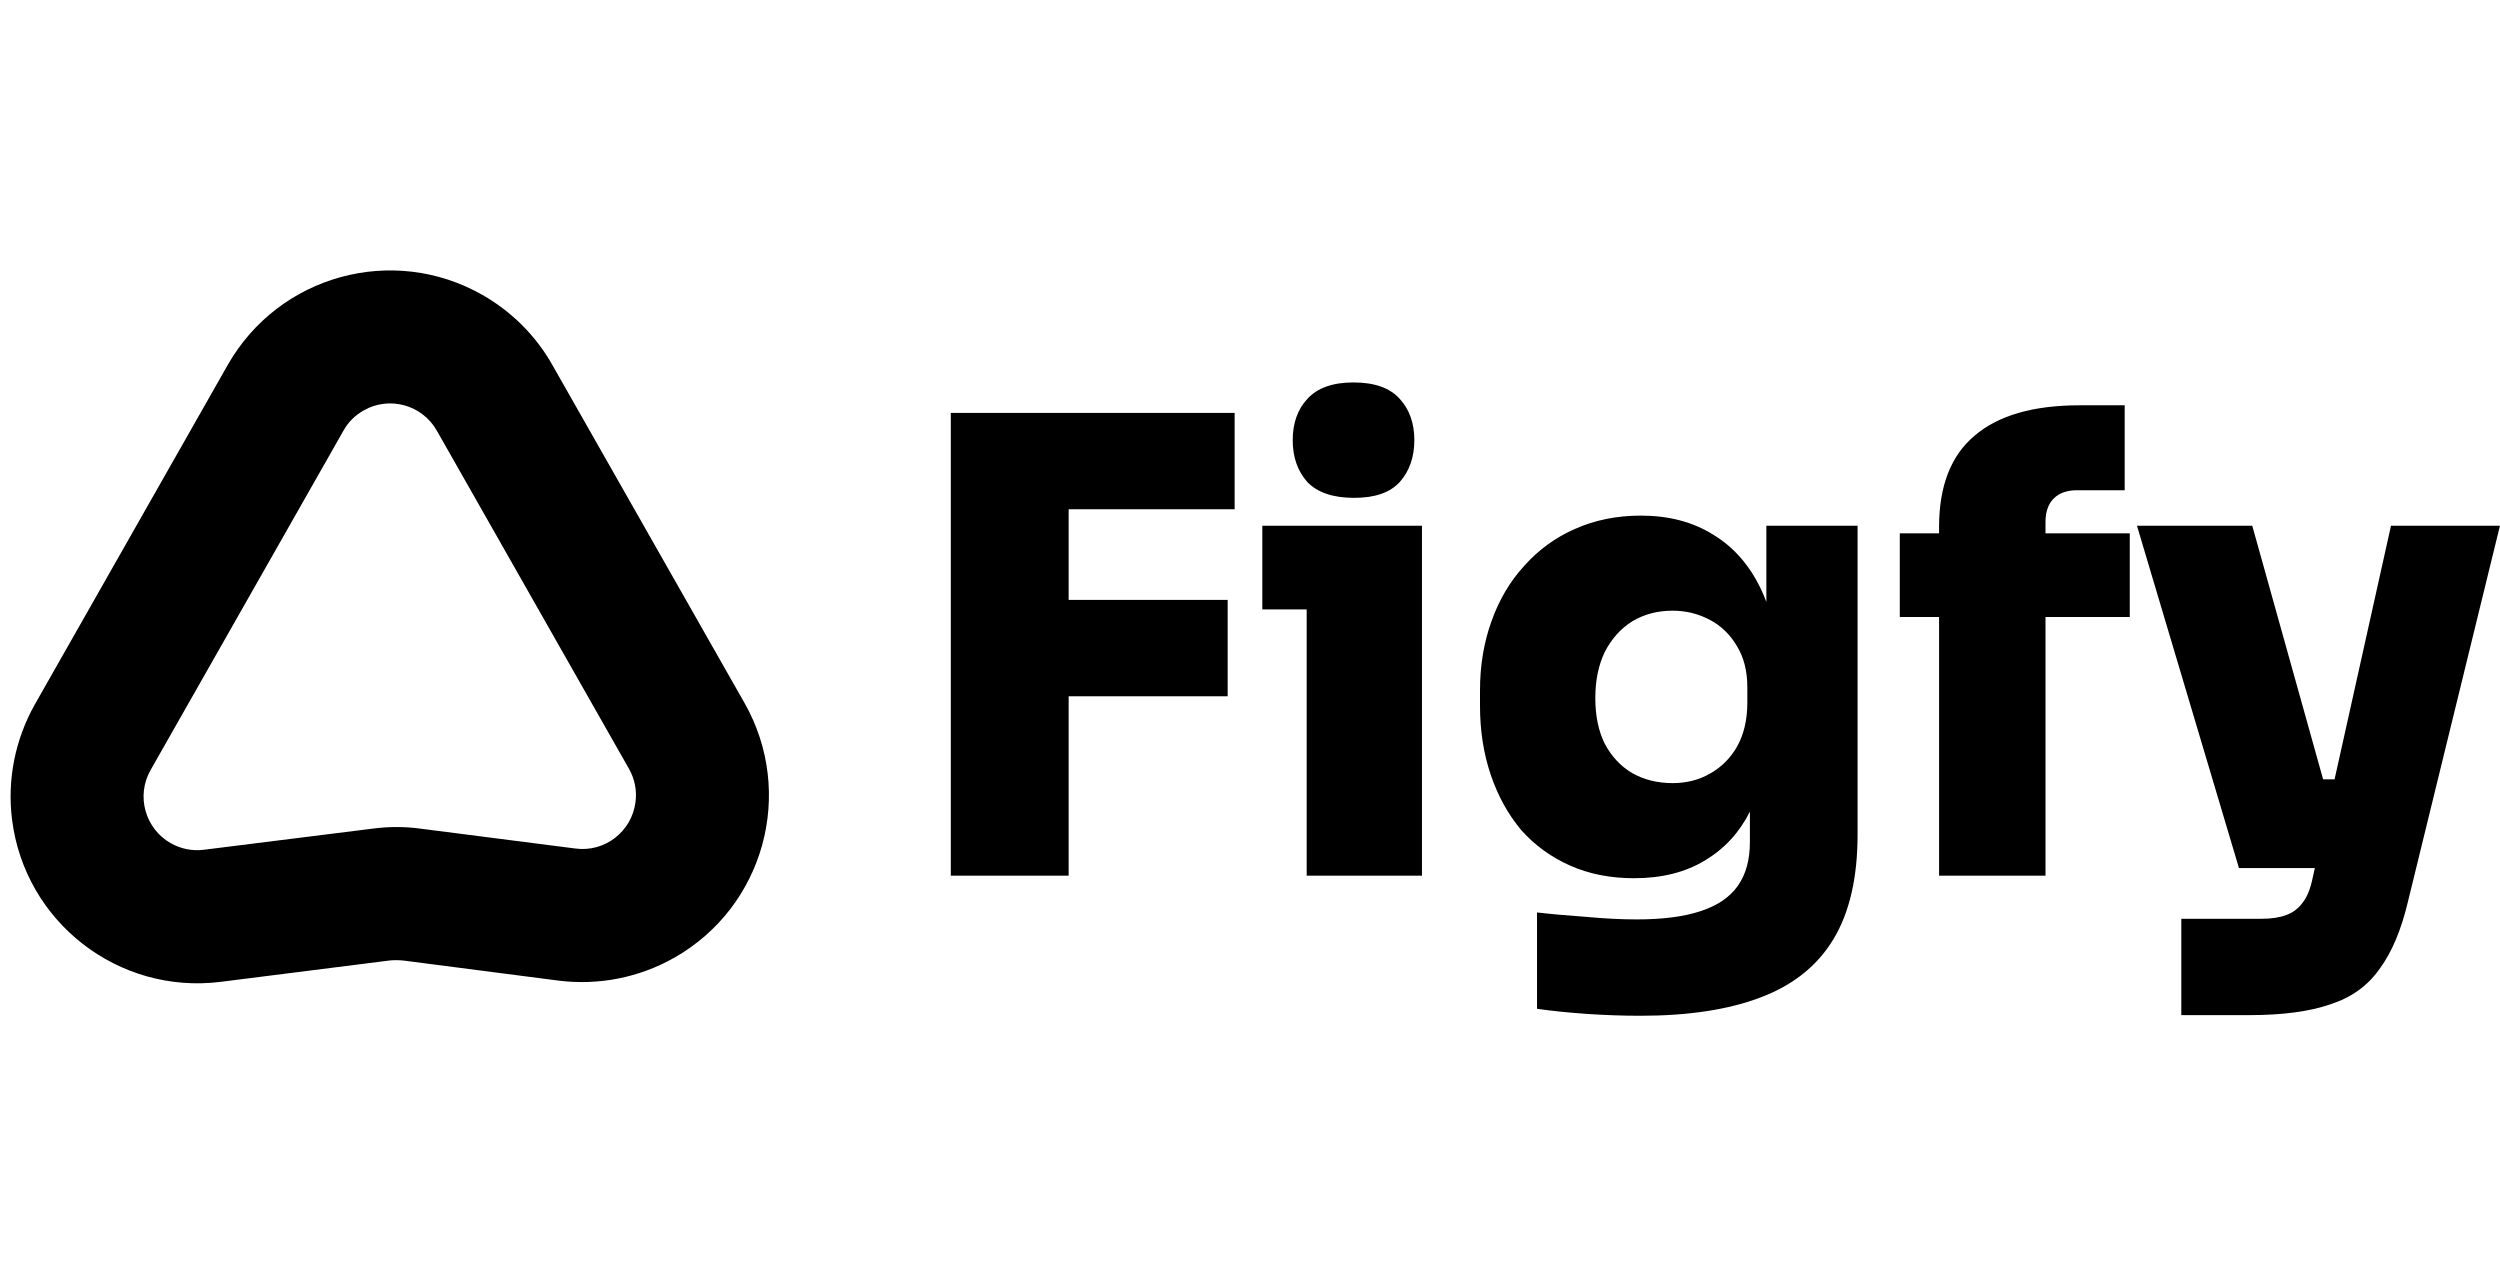
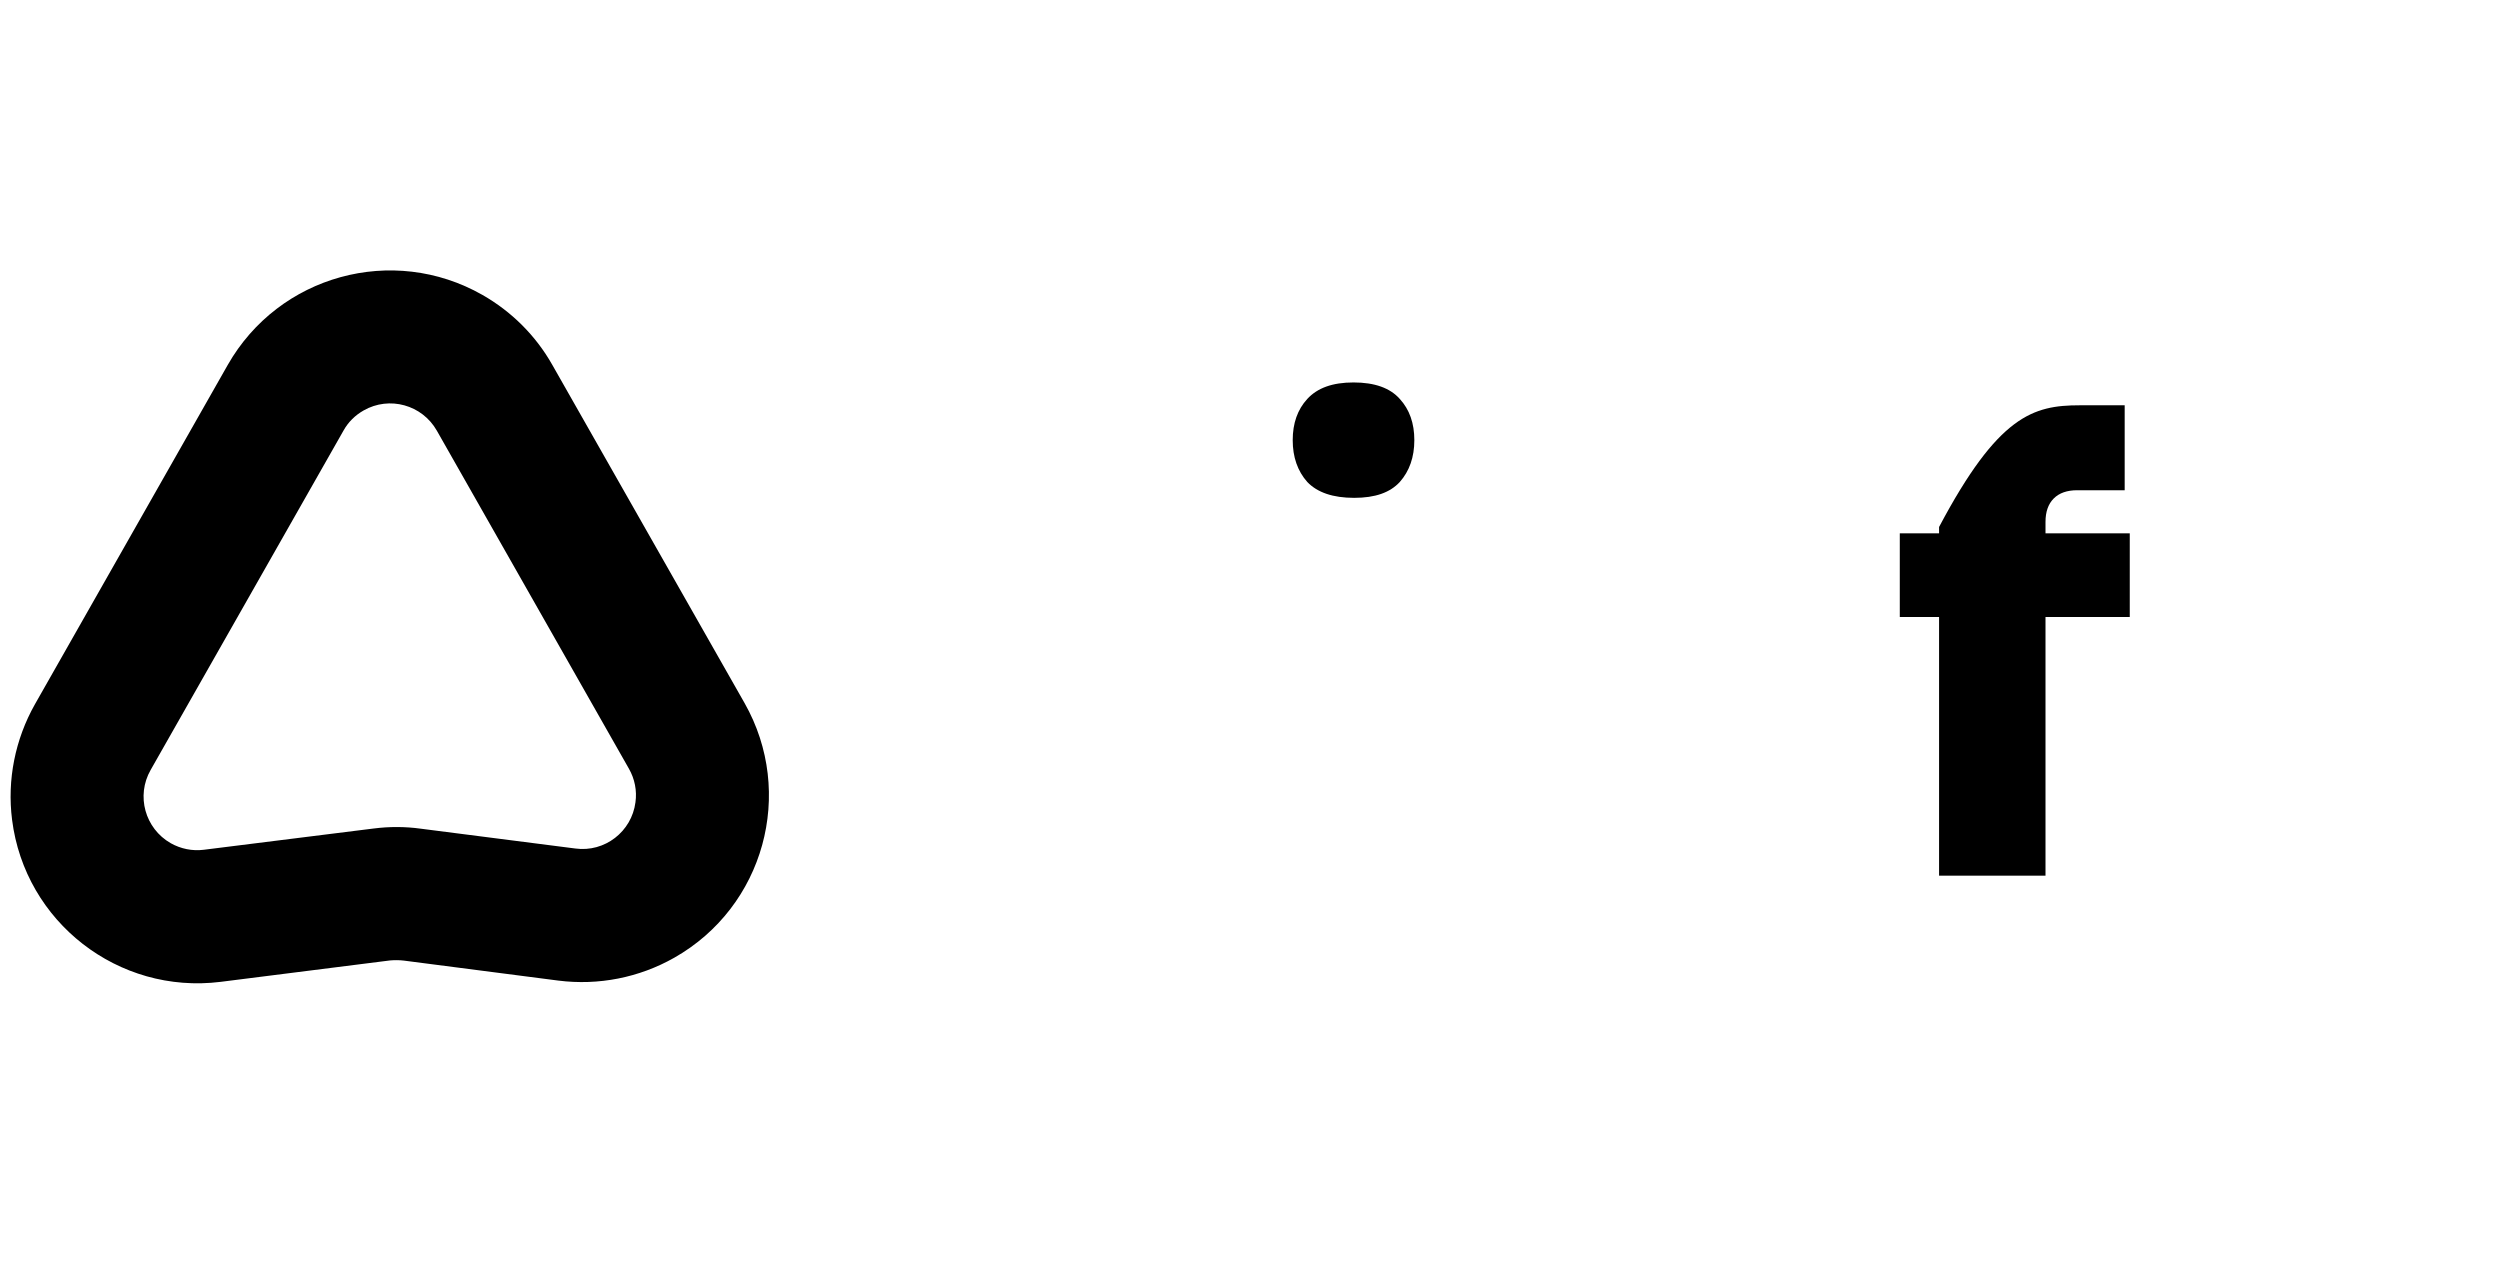
<svg xmlns="http://www.w3.org/2000/svg" width="94" height="48" viewBox="0 0 94 48" fill="none">
  <path d="M27.997 26.438L20.766 13.718C20.145 12.618 19.23 11.71 18.138 11.088C14.765 9.169 10.484 10.351 8.565 13.718L1.314 26.479C0.57 27.798 0.263 29.321 0.454 30.824C0.939 34.67 4.448 37.396 8.292 36.918L14.669 36.112C14.84 36.098 15.011 36.098 15.181 36.118L20.992 36.87C22.501 37.061 24.03 36.761 25.355 36.009C28.728 34.096 29.909 29.813 27.997 26.438ZM23.893 30.168C23.75 31.268 22.74 32.054 21.634 31.904L15.823 31.159C15.229 31.077 14.635 31.077 14.048 31.152L7.664 31.951C7.234 32.006 6.797 31.917 6.421 31.705C5.452 31.152 5.11 29.922 5.663 28.952L12.915 16.191C13.092 15.87 13.358 15.611 13.672 15.433C14.642 14.88 15.871 15.221 16.424 16.191L23.648 28.904C23.866 29.287 23.955 29.731 23.893 30.168Z" fill="black" />
-   <path d="M66.415 19.768V22.633C66.35 22.458 66.279 22.29 66.201 22.128C65.772 21.238 65.176 20.562 64.414 20.102C63.652 19.625 62.747 19.387 61.699 19.387C60.794 19.387 59.968 19.553 59.221 19.887C58.491 20.205 57.856 20.666 57.316 21.27C56.776 21.858 56.363 22.557 56.077 23.367C55.791 24.162 55.648 25.028 55.648 25.965V26.537C55.648 27.475 55.783 28.341 56.053 29.136C56.323 29.93 56.704 30.621 57.197 31.209C57.705 31.781 58.316 32.226 59.031 32.544C59.745 32.862 60.547 33.021 61.437 33.021C62.485 33.021 63.374 32.798 64.105 32.353C64.837 31.917 65.401 31.305 65.796 30.517V31.662C65.796 32.33 65.645 32.878 65.343 33.307C65.041 33.736 64.573 34.054 63.938 34.26C63.318 34.467 62.517 34.57 61.532 34.57C60.96 34.57 60.333 34.538 59.65 34.475C58.967 34.427 58.348 34.372 57.792 34.308V37.931C58.348 38.011 58.967 38.074 59.65 38.122C60.349 38.169 61.024 38.193 61.675 38.193C63.485 38.193 64.994 37.963 66.201 37.502C67.423 37.041 68.337 36.31 68.94 35.309C69.543 34.308 69.845 32.997 69.845 31.376V19.768H66.415ZM65.7 26.418C65.7 27.054 65.573 27.602 65.319 28.063C65.065 28.508 64.724 28.849 64.295 29.088C63.882 29.326 63.414 29.445 62.89 29.445C62.318 29.445 61.81 29.318 61.365 29.064C60.936 28.81 60.595 28.444 60.341 27.968C60.103 27.491 59.984 26.919 59.984 26.251C59.984 25.584 60.103 25.004 60.341 24.511C60.595 24.019 60.936 23.637 61.365 23.367C61.81 23.097 62.318 22.962 62.89 22.962C63.382 22.962 63.843 23.073 64.271 23.296C64.7 23.518 65.041 23.844 65.296 24.273C65.566 24.702 65.7 25.226 65.7 25.846V26.418Z" fill="black" />
-   <path d="M93.998 19.768L90.544 33.879C90.29 34.959 89.933 35.809 89.473 36.429C89.028 37.065 88.409 37.51 87.615 37.764C86.837 38.034 85.82 38.169 84.566 38.169H82.017V34.546H85.042C85.407 34.546 85.717 34.498 85.971 34.403C86.225 34.308 86.432 34.149 86.59 33.926C86.749 33.72 86.868 33.426 86.948 33.044L87.038 32.639H84.185L80.35 19.768H84.685L87.349 29.302H87.78L89.901 19.768H93.998Z" fill="black" />
-   <path d="M80.079 20.053V23.2H76.911V32.925H72.909V23.2H71.432V20.053H72.909V19.815C72.909 18.274 73.354 17.13 74.243 16.383C75.132 15.62 76.45 15.239 78.197 15.239H79.888V18.433H78.102C77.721 18.433 77.427 18.536 77.221 18.742C77.014 18.949 76.911 19.243 76.911 19.624V20.053H80.079Z" fill="black" />
-   <path d="M53.466 19.768V32.925H49.131V22.914H47.463V19.768H53.466Z" fill="black" />
+   <path d="M80.079 20.053V23.2H76.911V32.925H72.909V23.2H71.432V20.053H72.909V19.815C75.132 15.62 76.45 15.239 78.197 15.239H79.888V18.433H78.102C77.721 18.433 77.427 18.536 77.221 18.742C77.014 18.949 76.911 19.243 76.911 19.624V20.053H80.079Z" fill="black" />
  <path d="M50.893 14.38C51.687 14.38 52.266 14.587 52.632 15C52.997 15.398 53.179 15.914 53.179 16.55C53.179 17.185 52.997 17.71 52.632 18.123C52.266 18.52 51.71 18.719 50.916 18.719C50.122 18.719 49.535 18.52 49.154 18.123C48.788 17.71 48.606 17.185 48.606 16.55C48.606 15.914 48.788 15.398 49.154 15C49.535 14.587 50.099 14.38 50.893 14.38Z" fill="black" />
-   <path d="M40.181 19.148V22.556H46.16V26.18H40.181V32.925H35.75V15.525H46.422V19.148H40.181Z" fill="black" />
</svg>